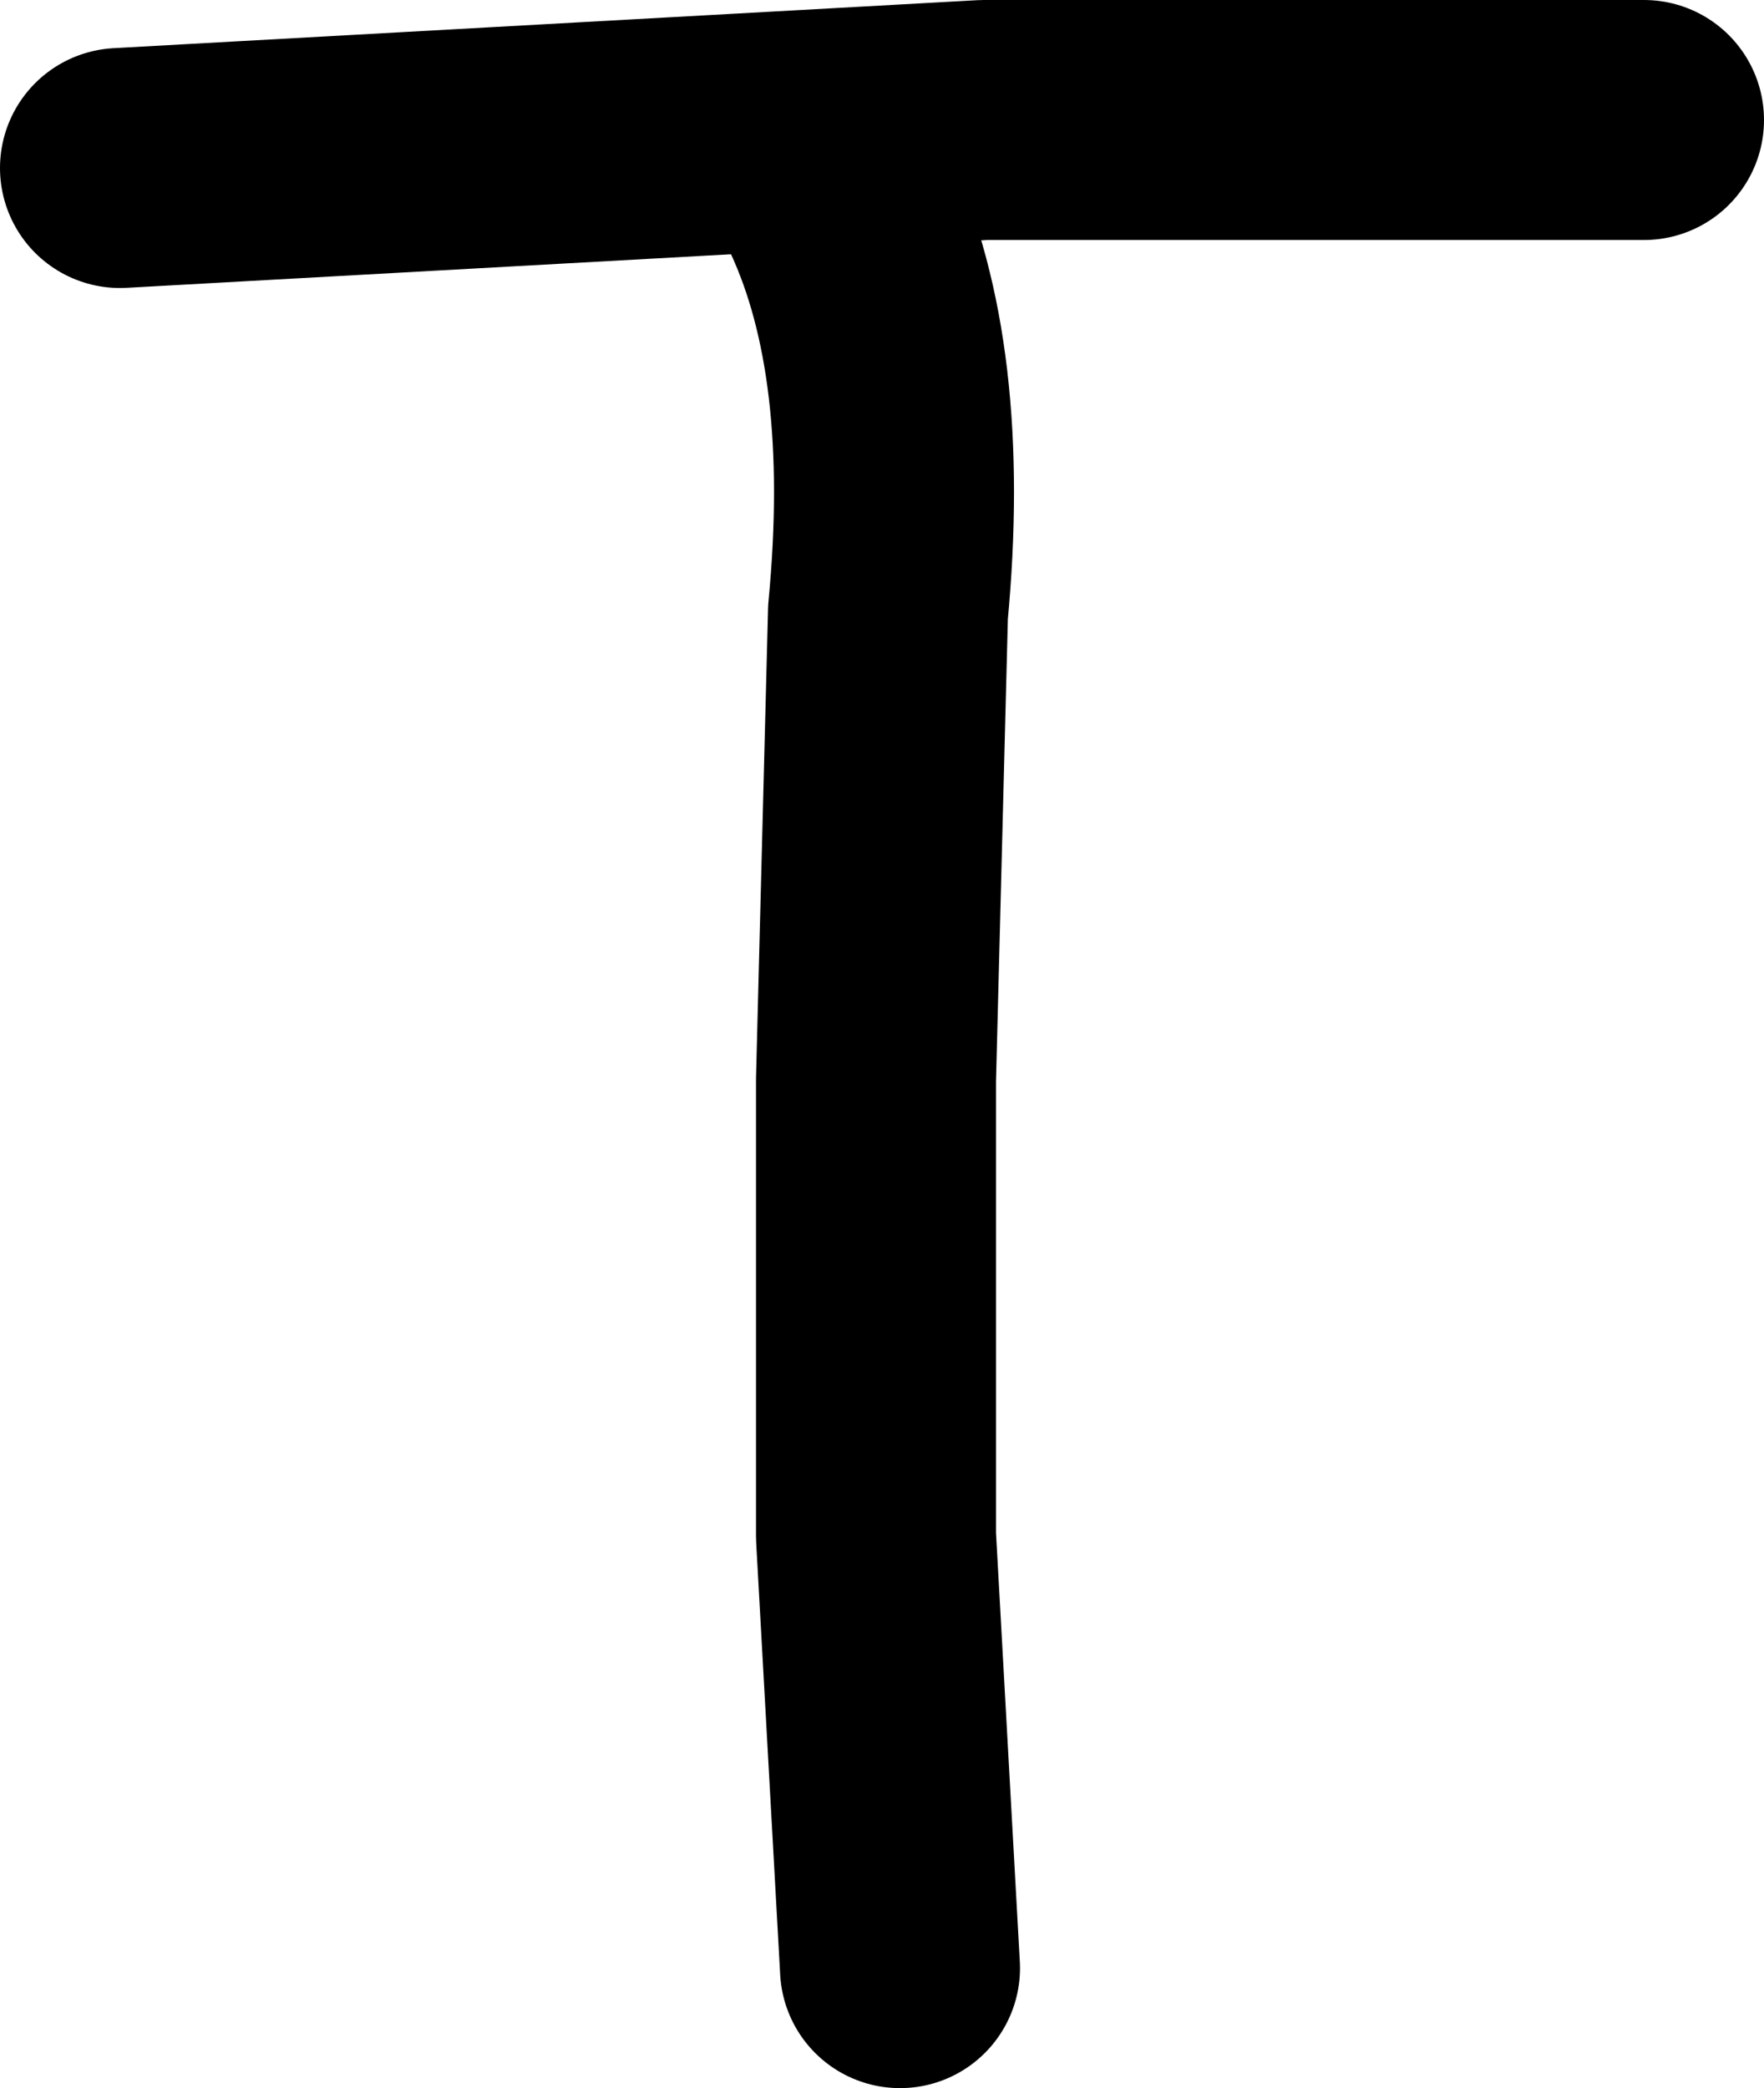
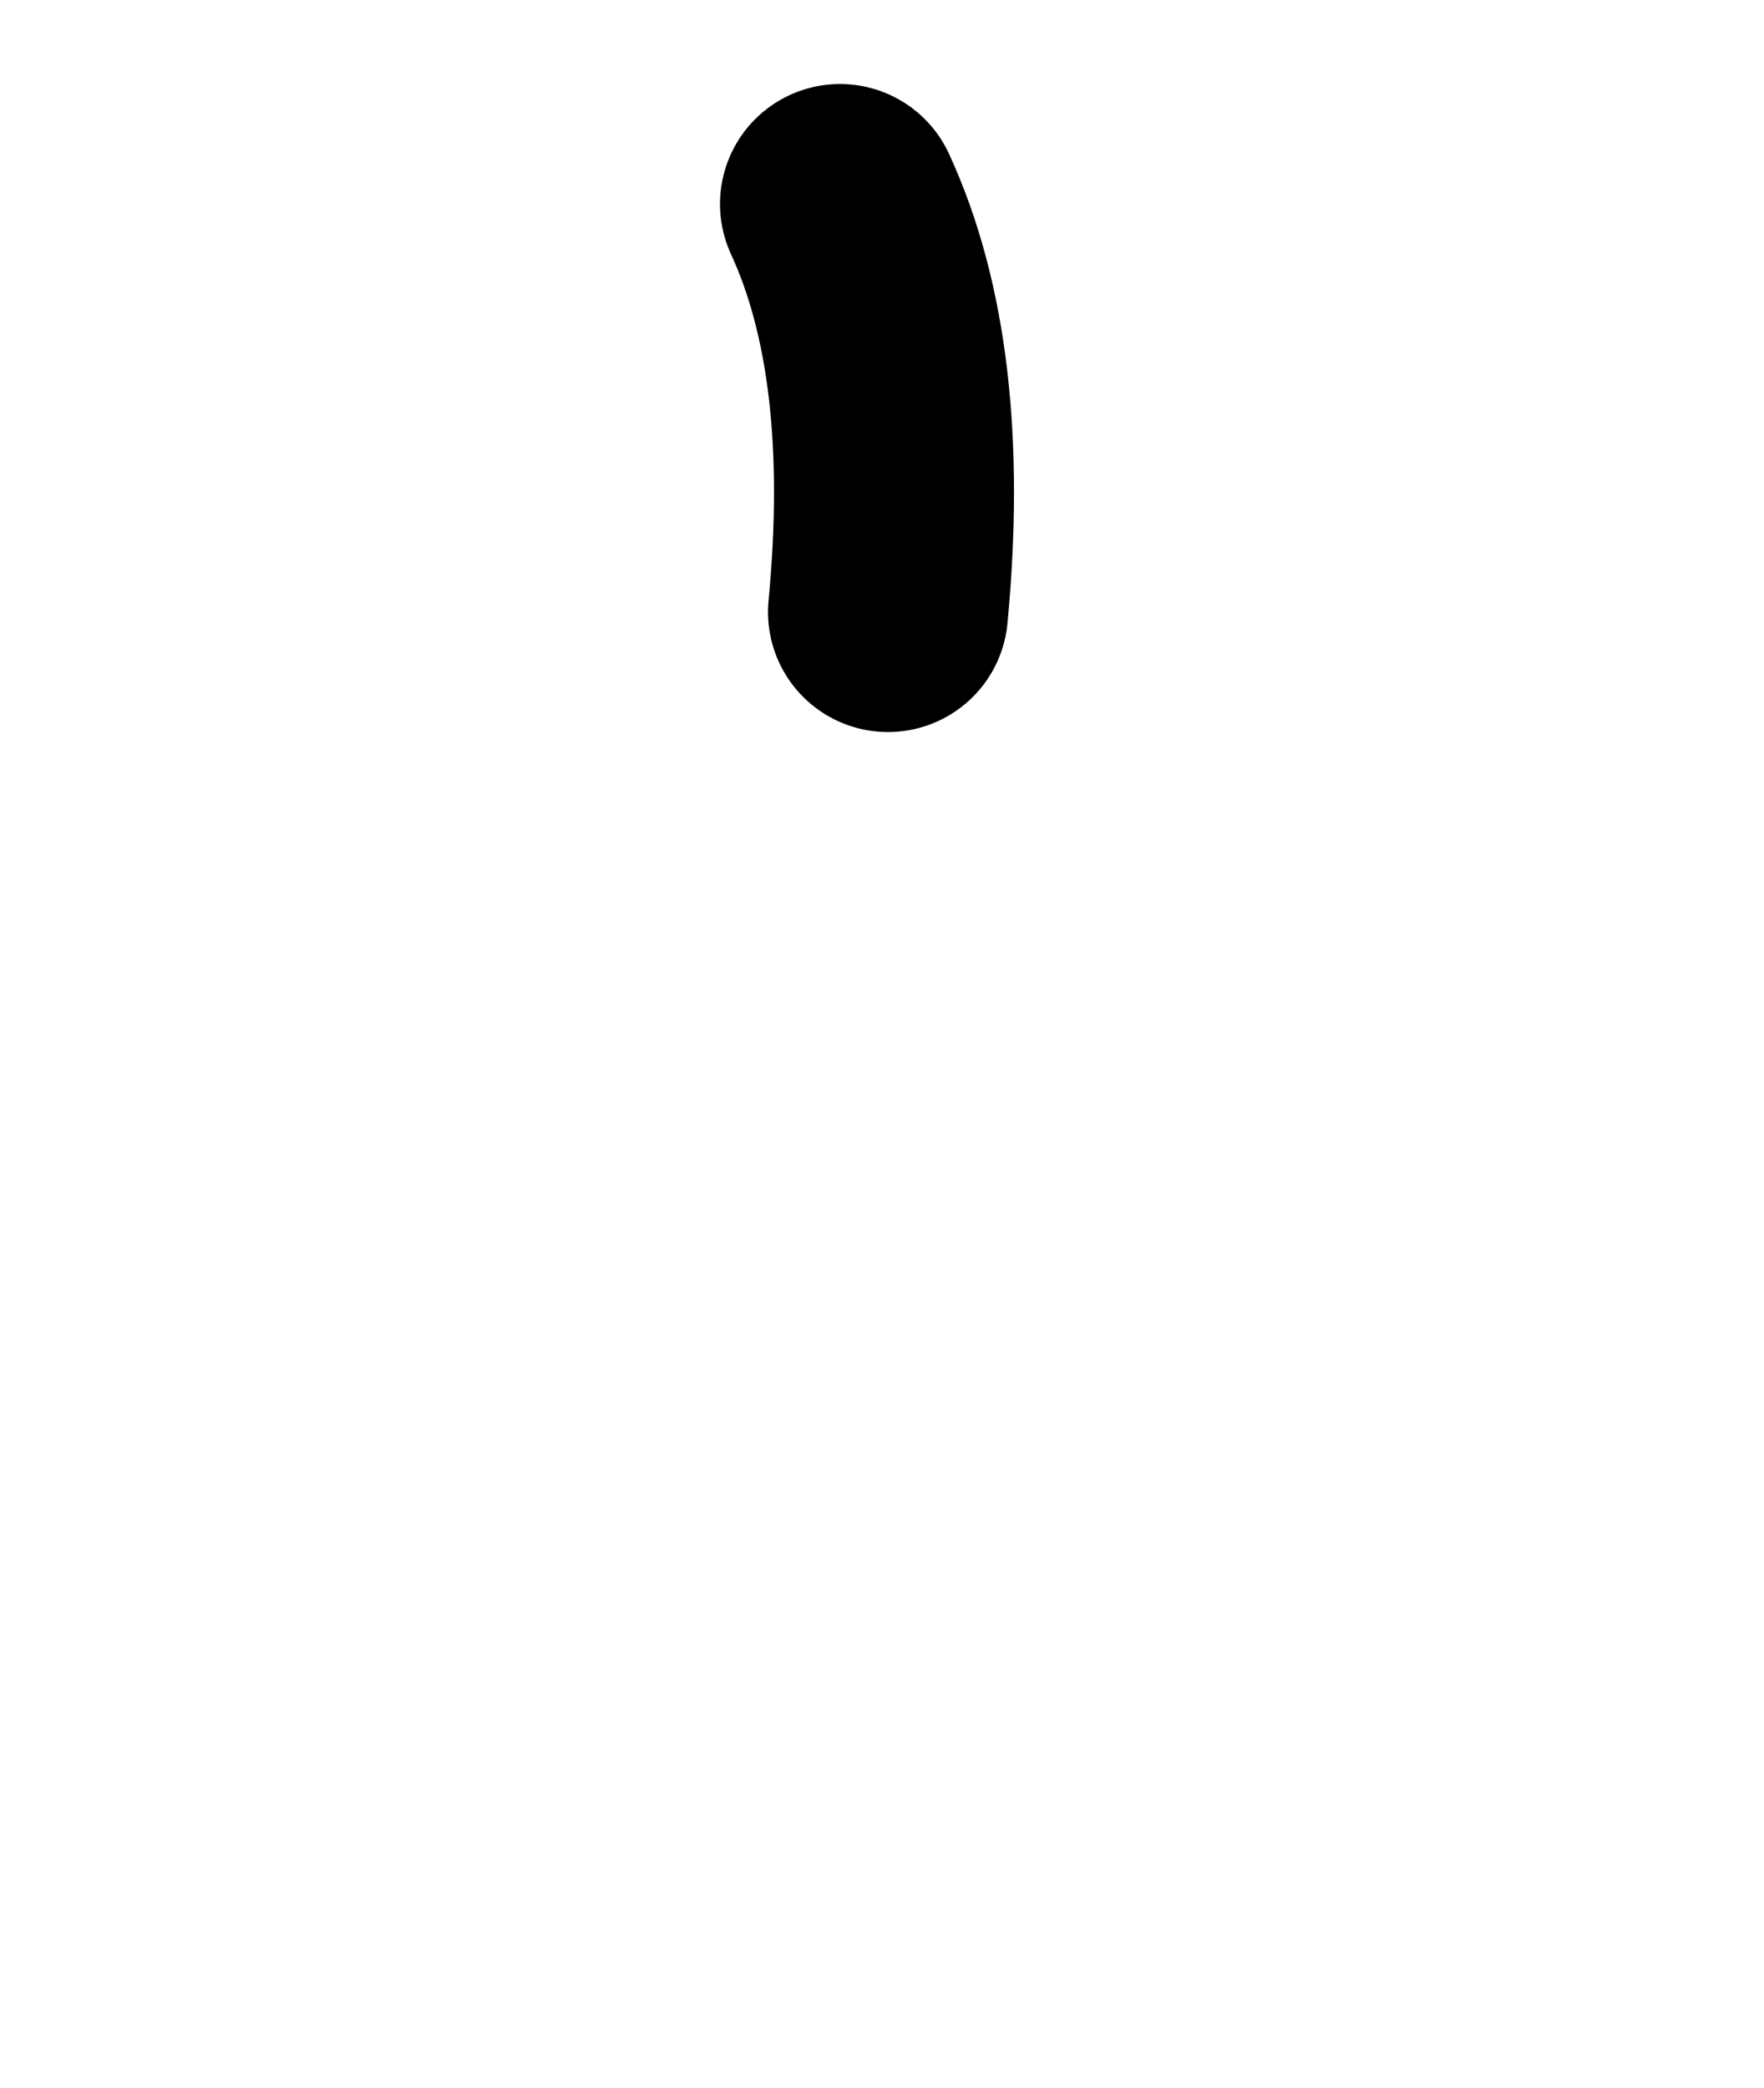
<svg xmlns="http://www.w3.org/2000/svg" height="8.7px" width="7.35px">
  <g transform="matrix(1.0, 0.0, 0.0, 1.0, 3.75, 4.5)">
-     <path d="M-3.25 -3.8 L-1.45 -3.9 0.35 -4.0 2.3 -4.0 3.1 -4.0" fill="none" stroke="#000000" stroke-linecap="round" stroke-linejoin="round" stroke-width="1.0" />
-     <path d="M-0.25 -3.65 Q0.05 -3.0 -0.05 -1.95 L-0.1 0.0 -0.1 1.9 0.0 3.7" fill="none" stroke="#000000" stroke-linecap="round" stroke-linejoin="round" stroke-width="1.0" />
+     <path d="M-0.25 -3.65 Q0.05 -3.0 -0.05 -1.95 " fill="none" stroke="#000000" stroke-linecap="round" stroke-linejoin="round" stroke-width="1.0" />
  </g>
</svg>